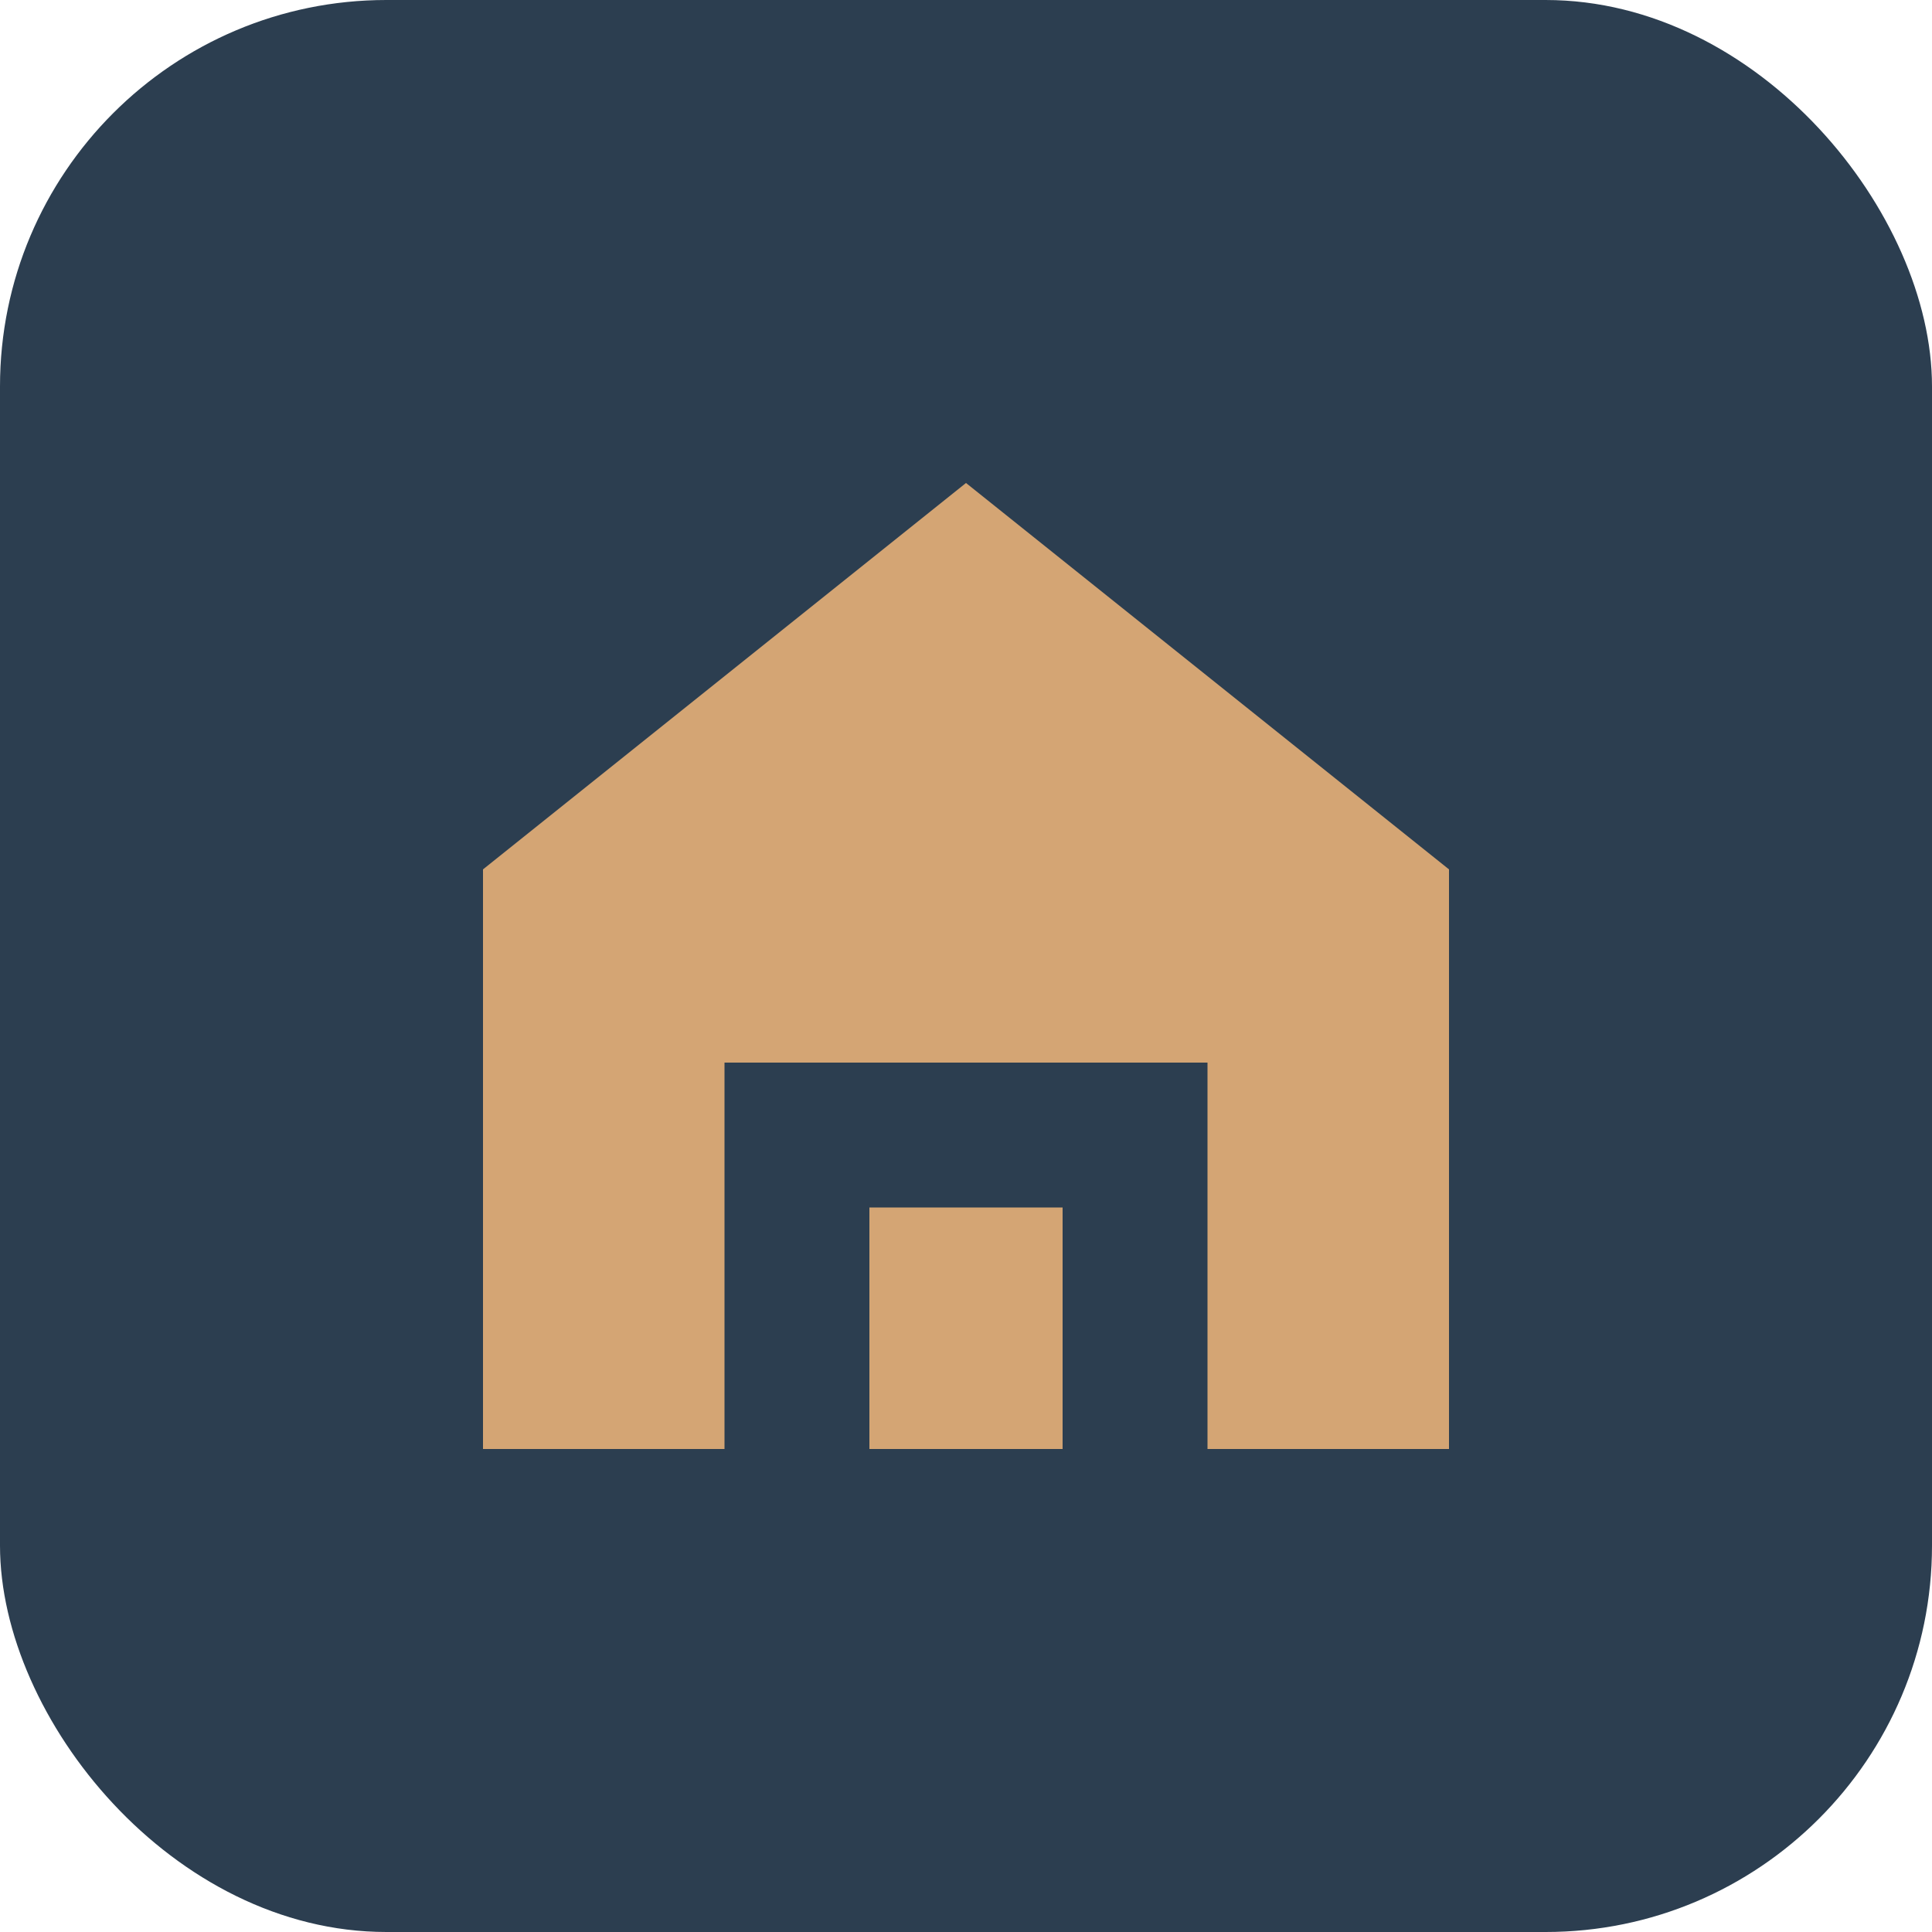
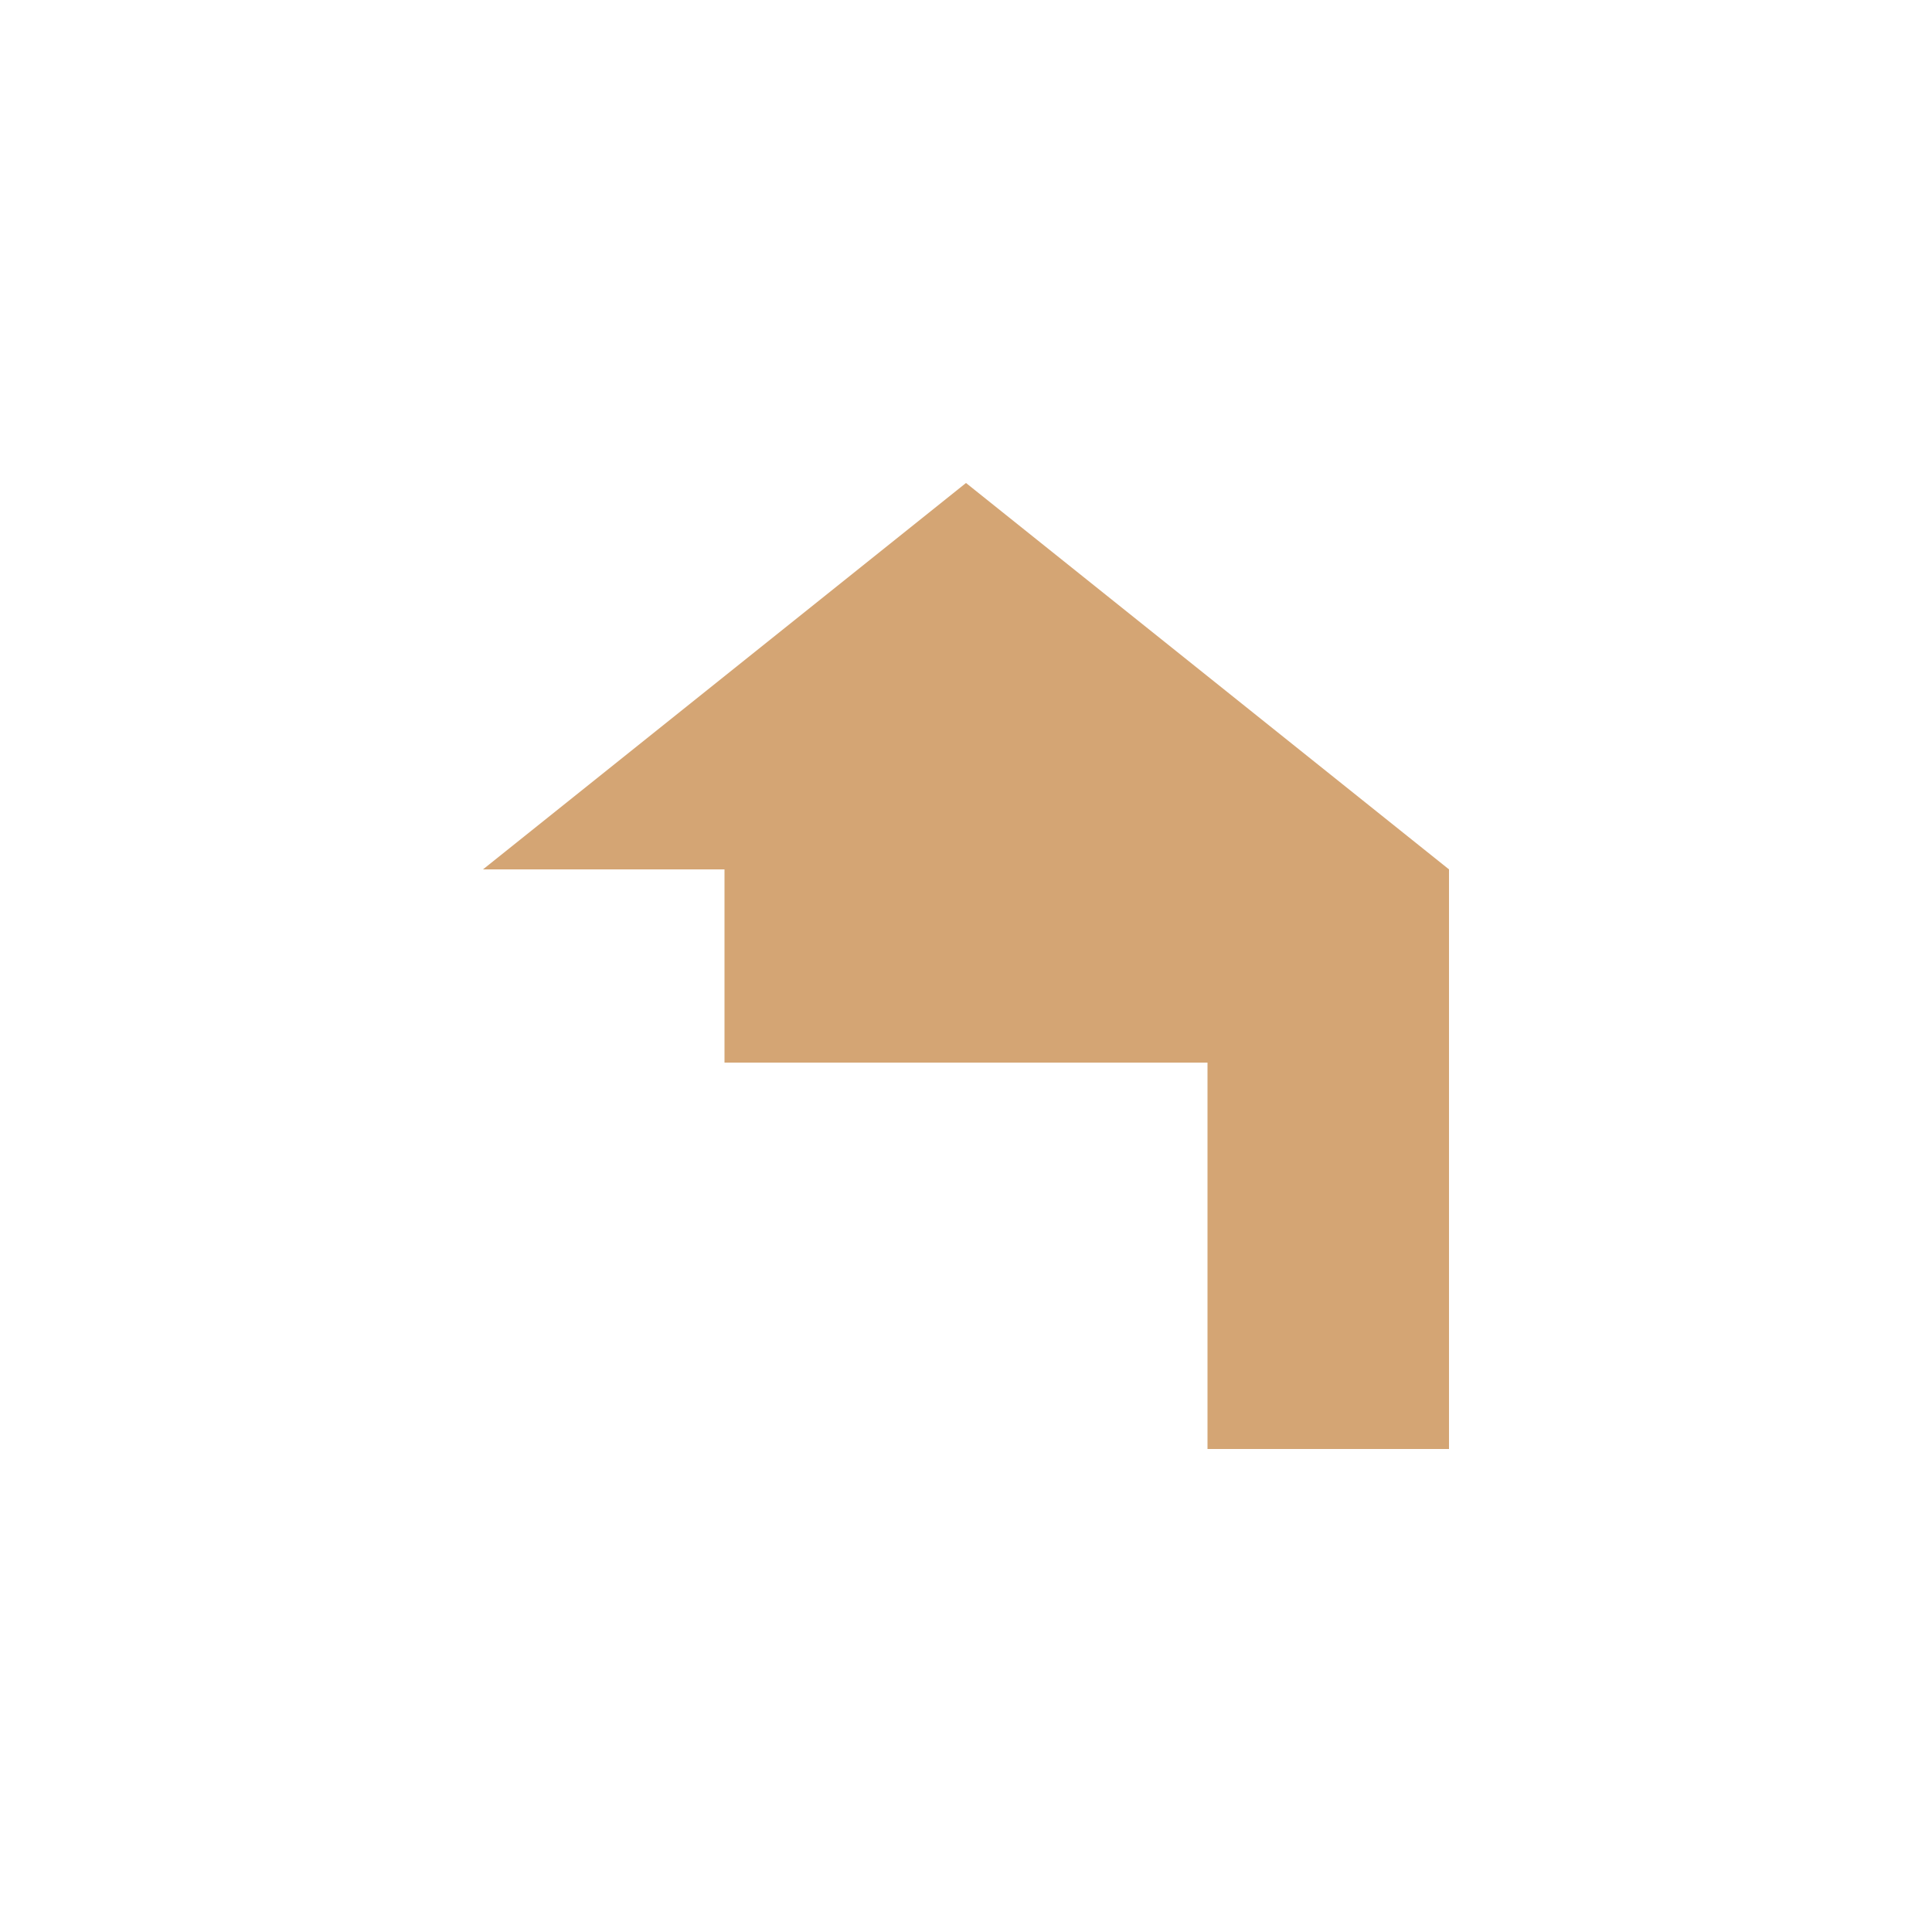
<svg xmlns="http://www.w3.org/2000/svg" width="40" height="40" viewBox="0 0 40 40" fill="none">
-   <rect width="40" height="40" rx="8" fill="#2C3E50" />
-   <path d="M20 10L10 18V30H15V22H25V30H30V18L20 10Z" fill="#D4A574" />
-   <rect x="18" y="25" width="4" height="5" fill="#D4A574" />
+   <path d="M20 10L10 18H15V22H25V30H30V18L20 10Z" fill="#D4A574" />
</svg>